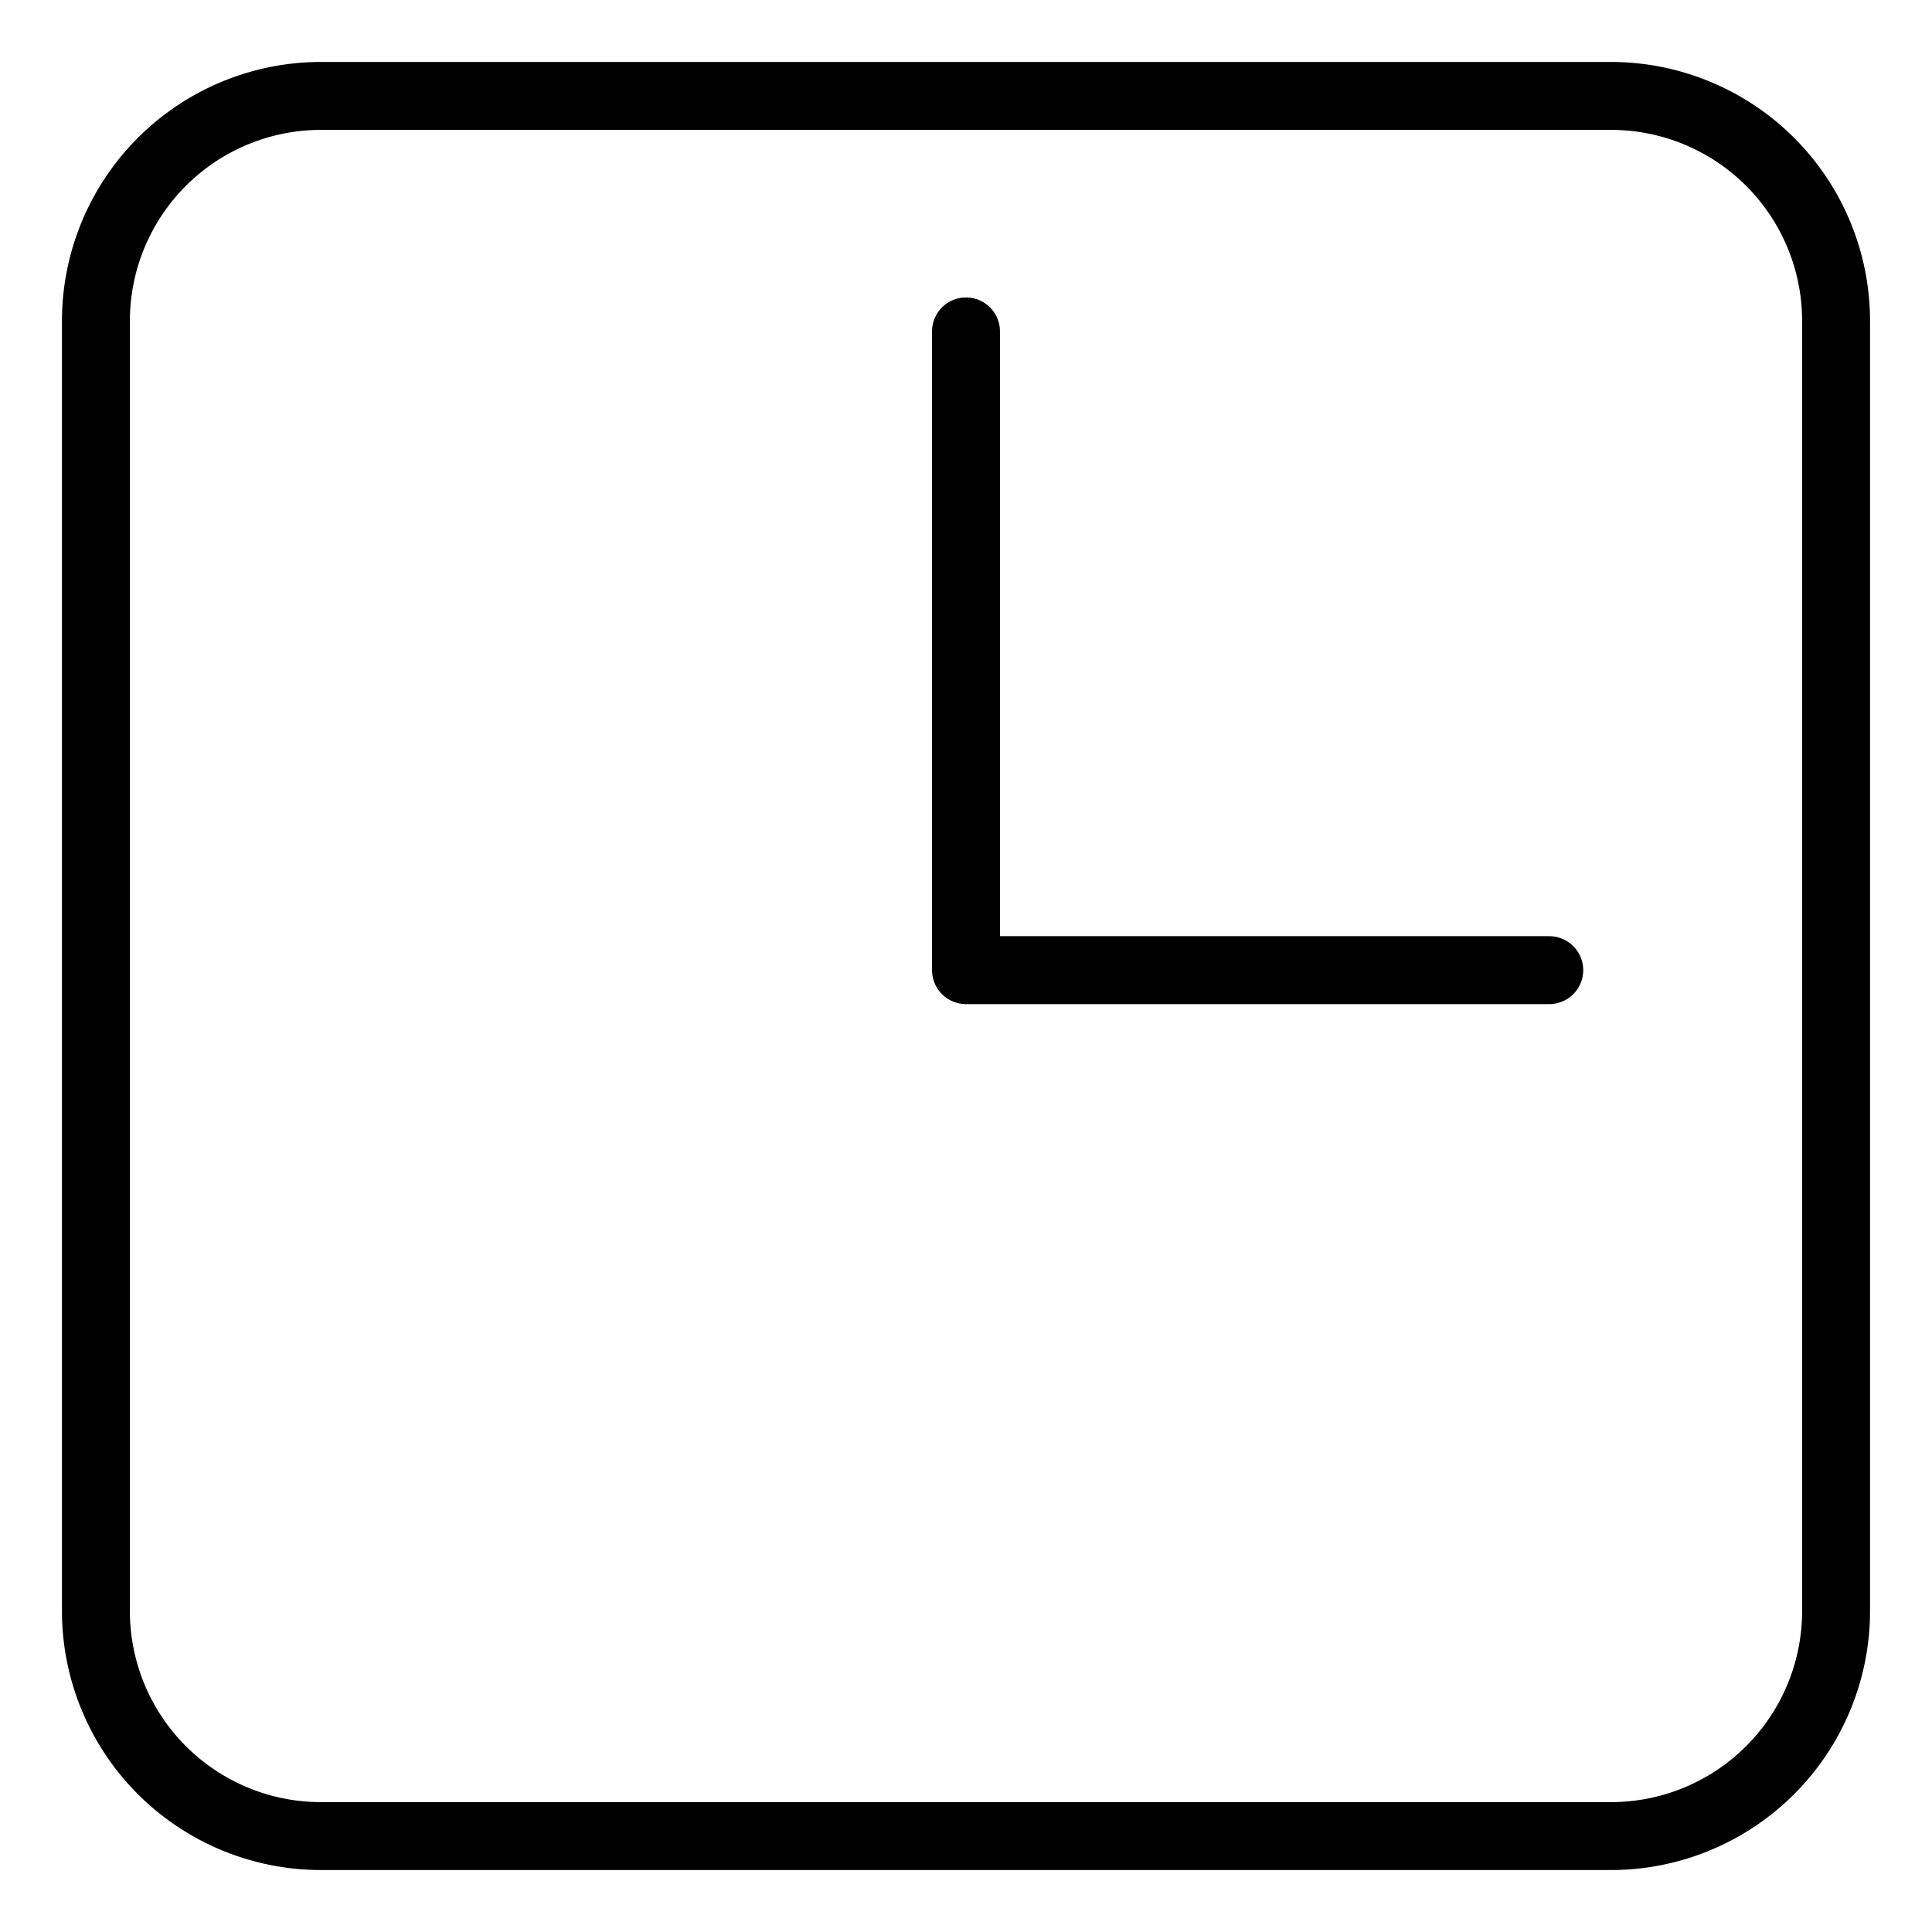
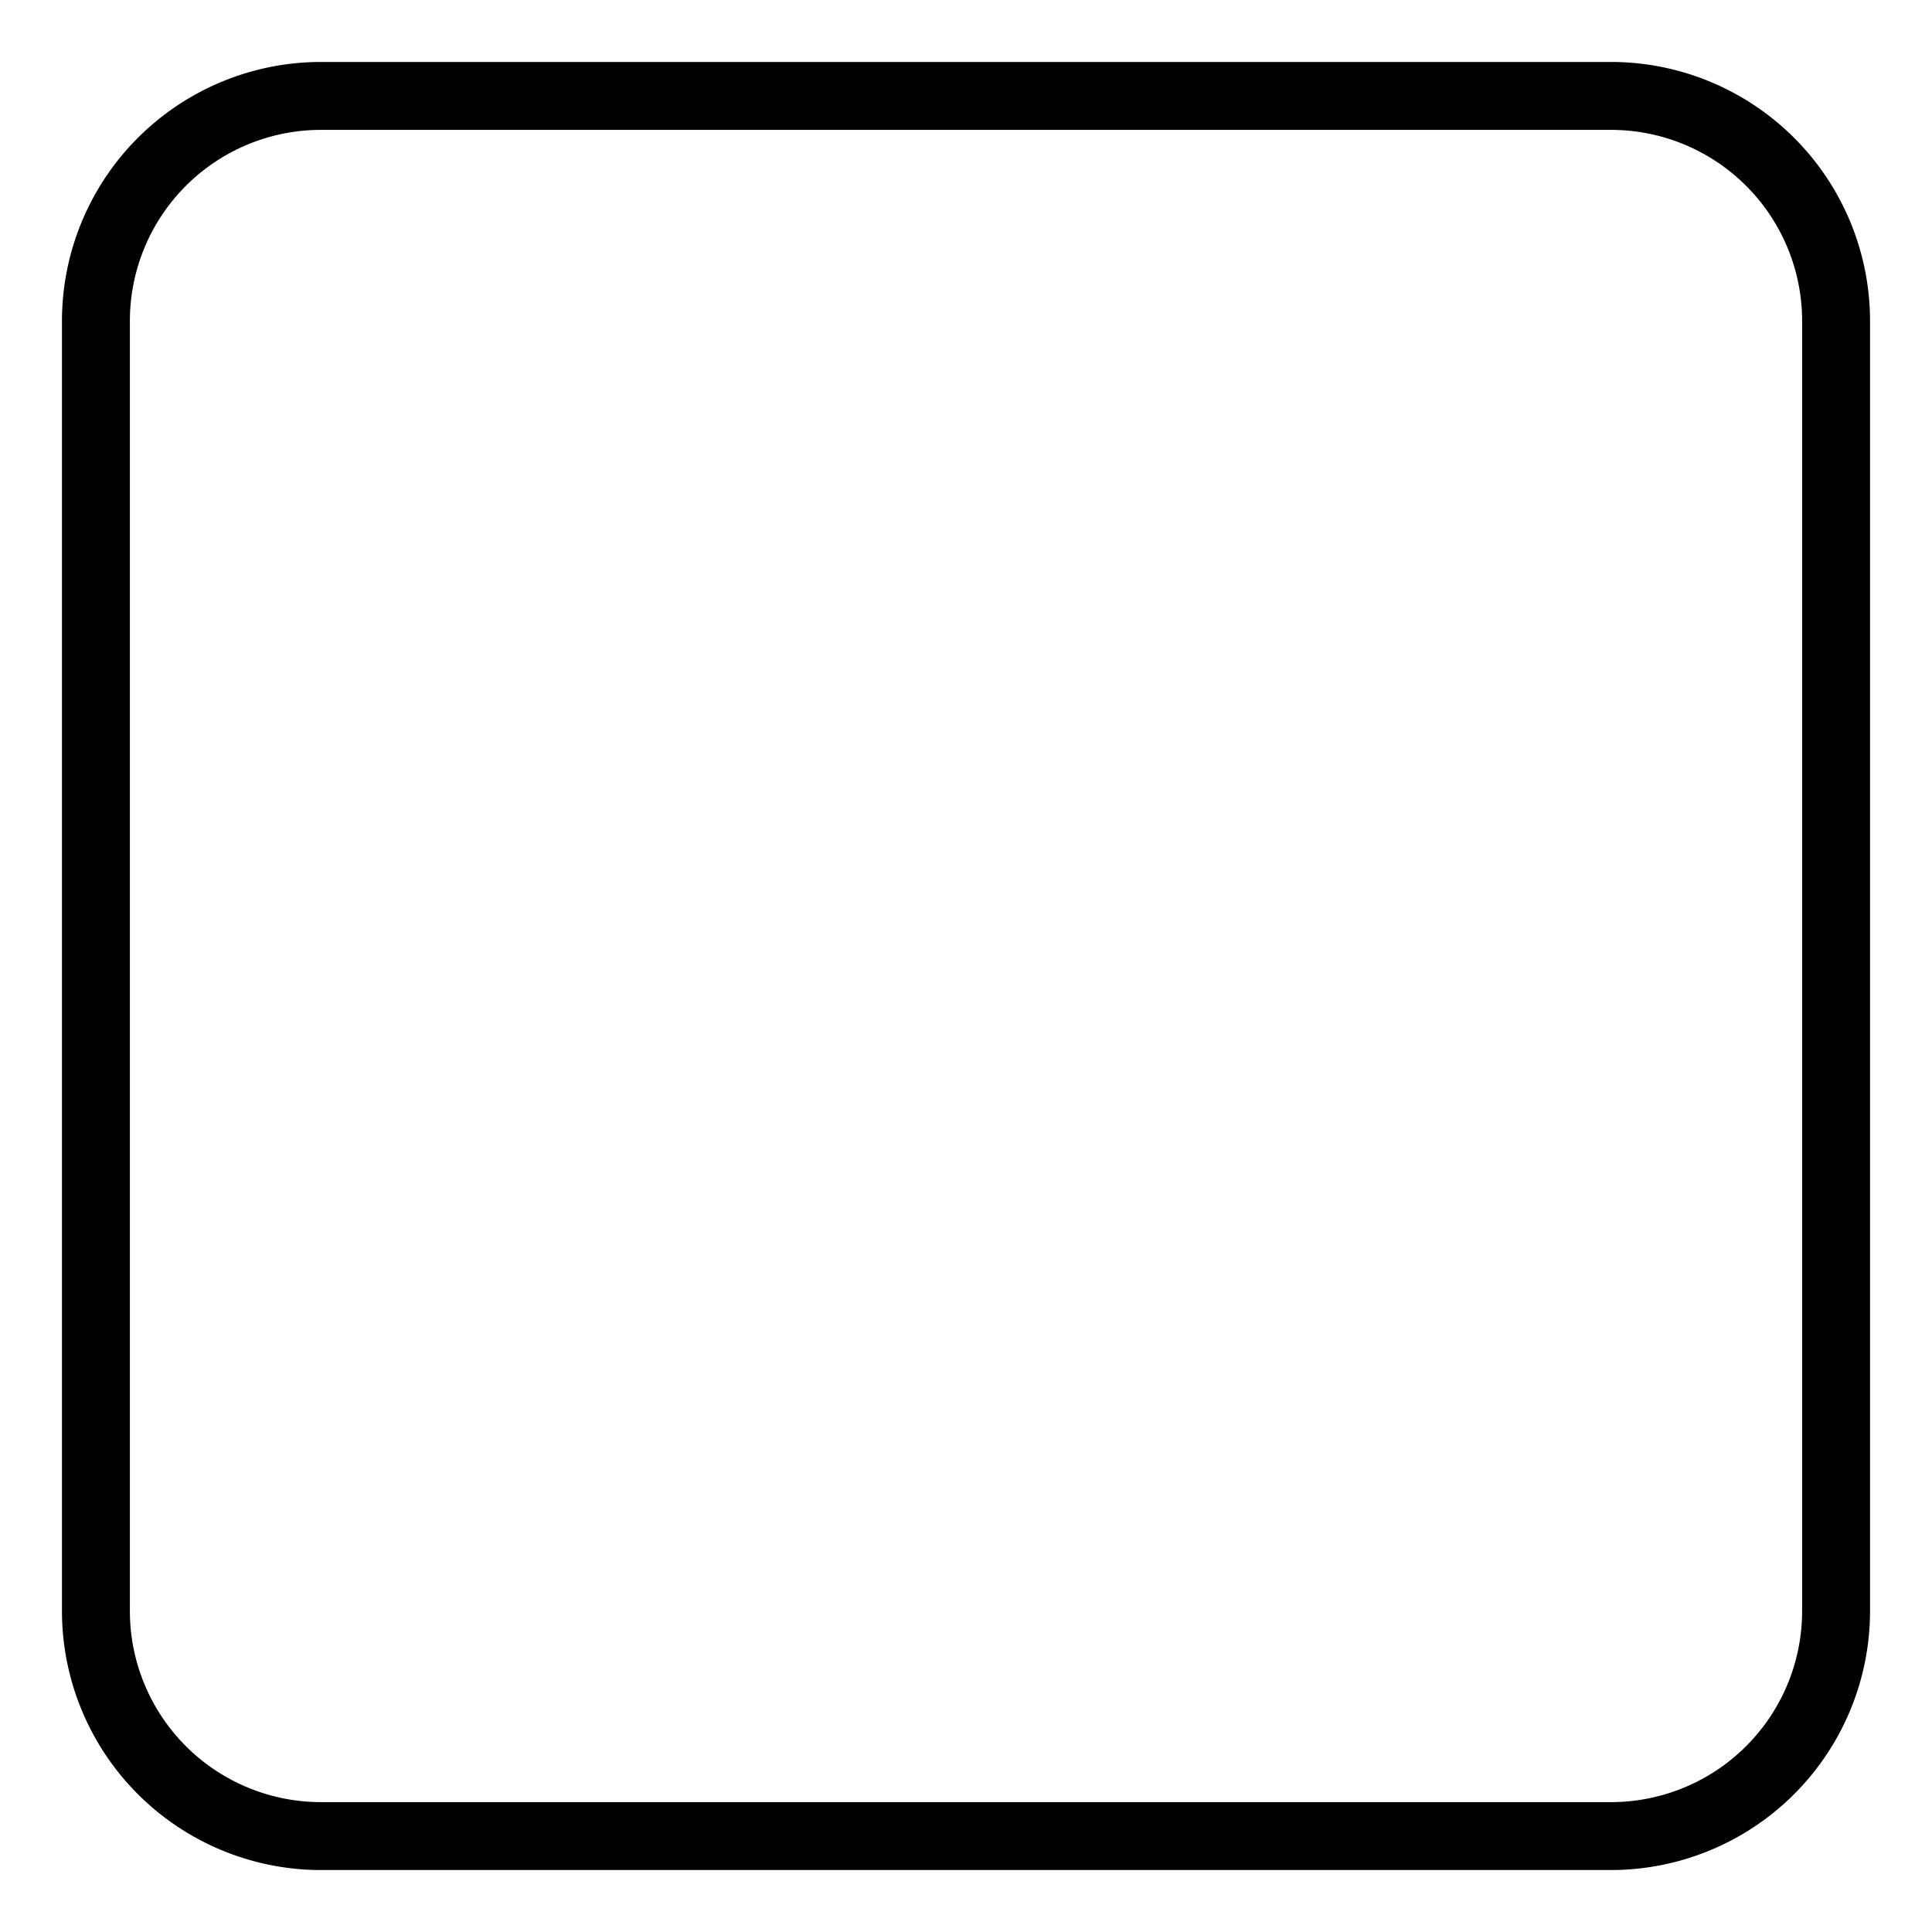
<svg xmlns="http://www.w3.org/2000/svg" id="Layer_1" viewBox="0 0 512 512" data-name="Layer 1">
  <path d="m85 495.58h342a68.67 68.67 0 0 0 68.58-68.58v-342a68.67 68.67 0 0 0 -68.58-68.58h-342a68.67 68.67 0 0 0 -68.58 68.58v342a68.67 68.67 0 0 0 68.58 68.58zm-50.58-410.58a50.65 50.65 0 0 1 50.58-50.58h342a50.65 50.65 0 0 1 50.58 50.58v342a50.65 50.65 0 0 1 -50.58 50.58h-342a50.65 50.65 0 0 1 -50.58-50.58z" />
-   <path d="m256 266.1h154.57a9 9 0 0 0 0-18h-145.57v-160.27a9 9 0 0 0 -18 0v169.27a9 9 0 0 0 9 9z" />
</svg>